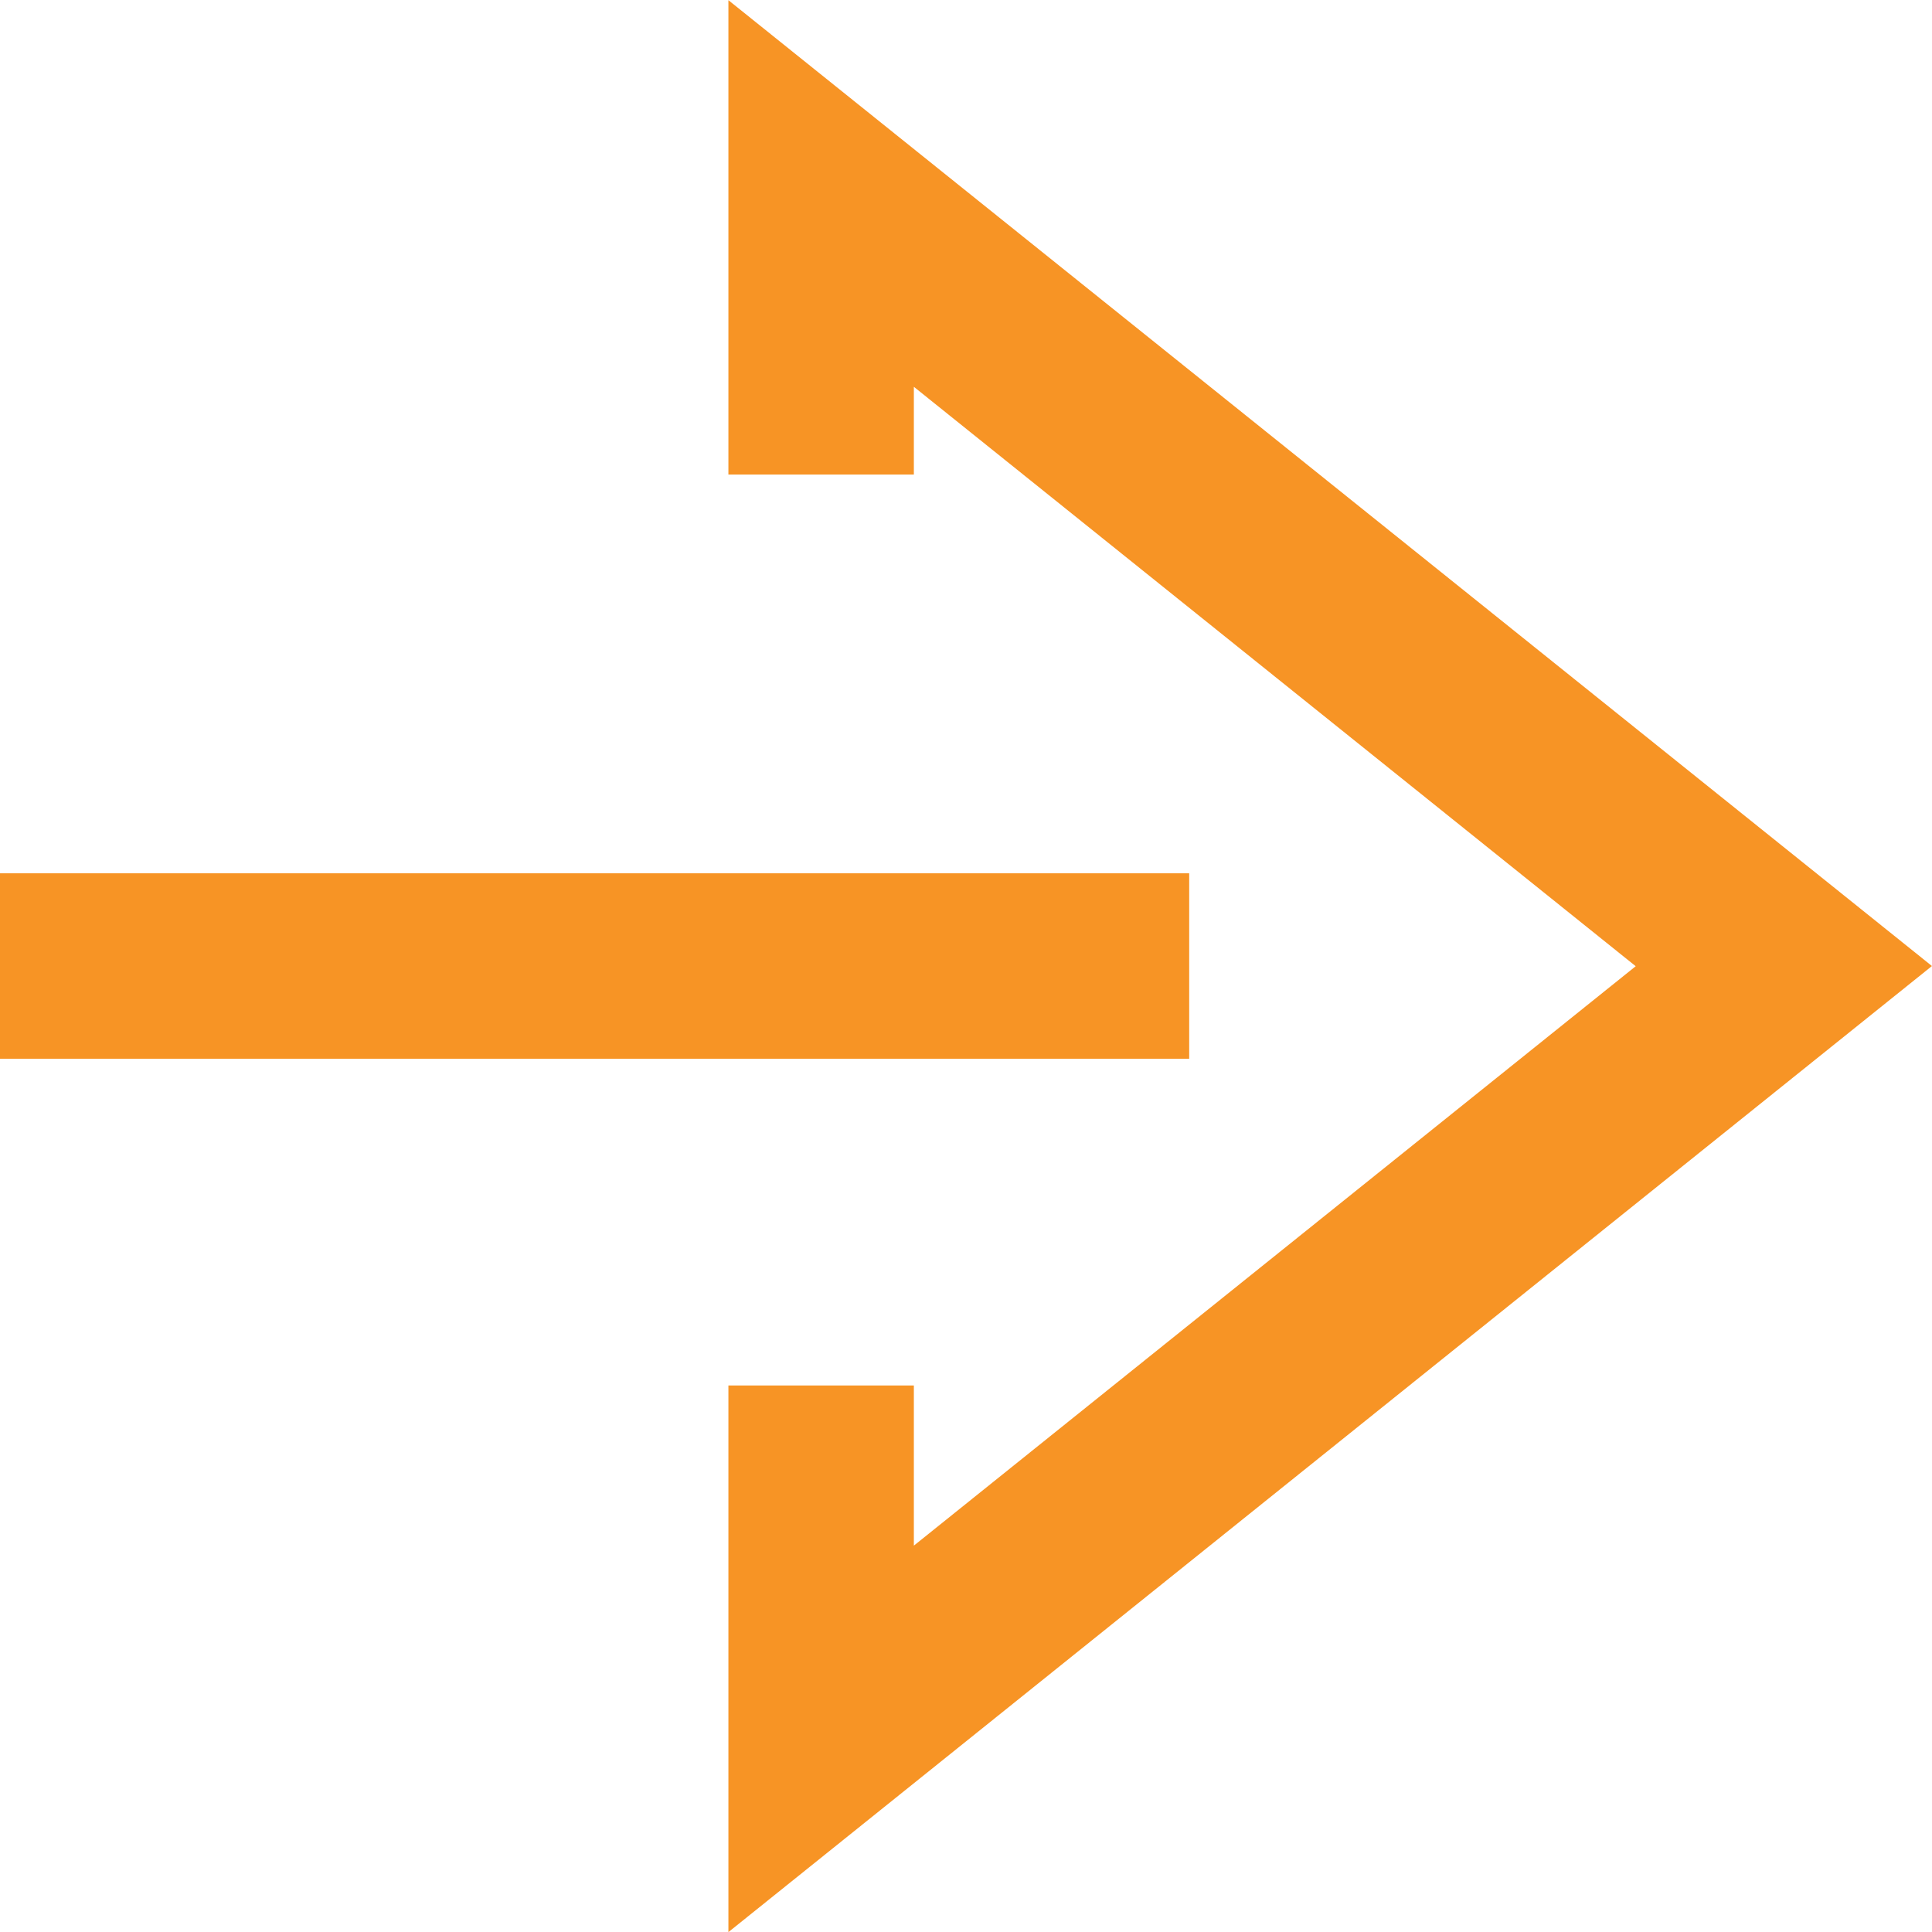
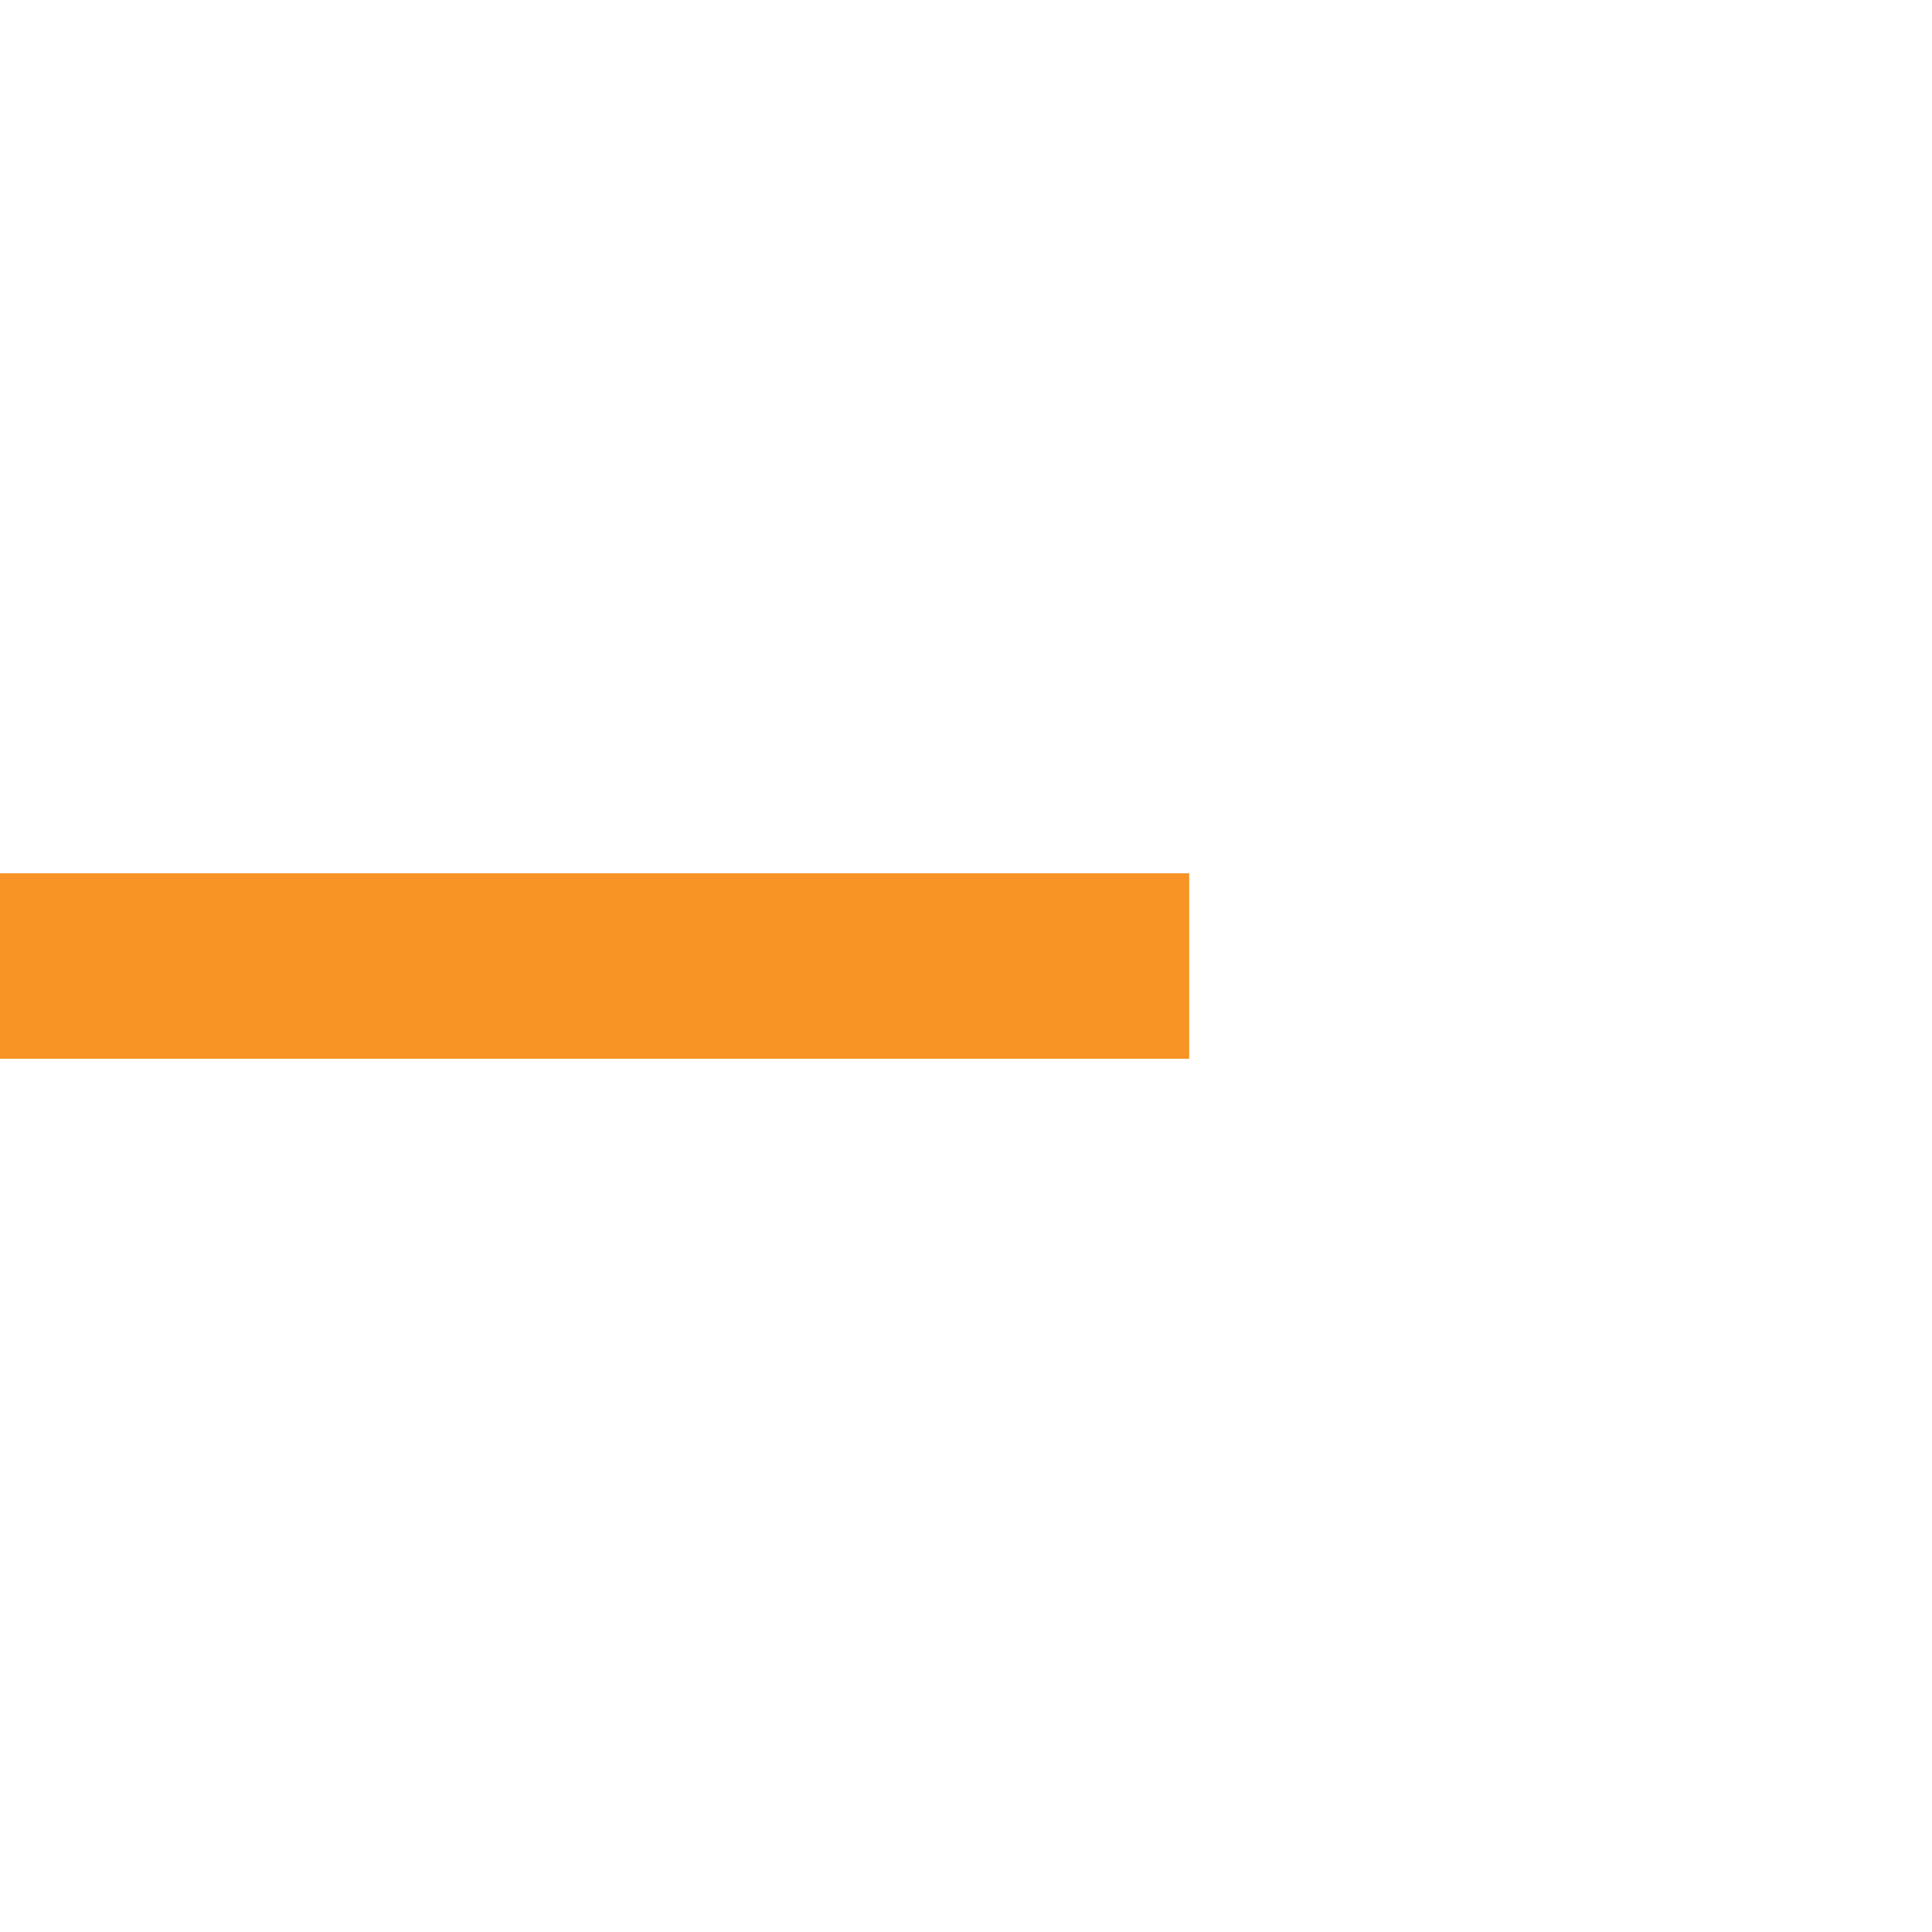
<svg xmlns="http://www.w3.org/2000/svg" width="31.253" height="31.255" viewBox="0 0 31.253 31.255">
  <g transform="translate(0 3.127)">
    <path d="M19.237,1.5H0v-3H19.237Z" transform="translate(0 12.5)" fill="#f79425" />
-     <path d="M244.431,413.952v-8.843h3V407.7l11.677-9.373-11.677-9.373v1.42h-3V382.7L263.9,398.324Z" transform="translate(-232.648 -385.824)" fill="#f79425" />
  </g>
</svg>